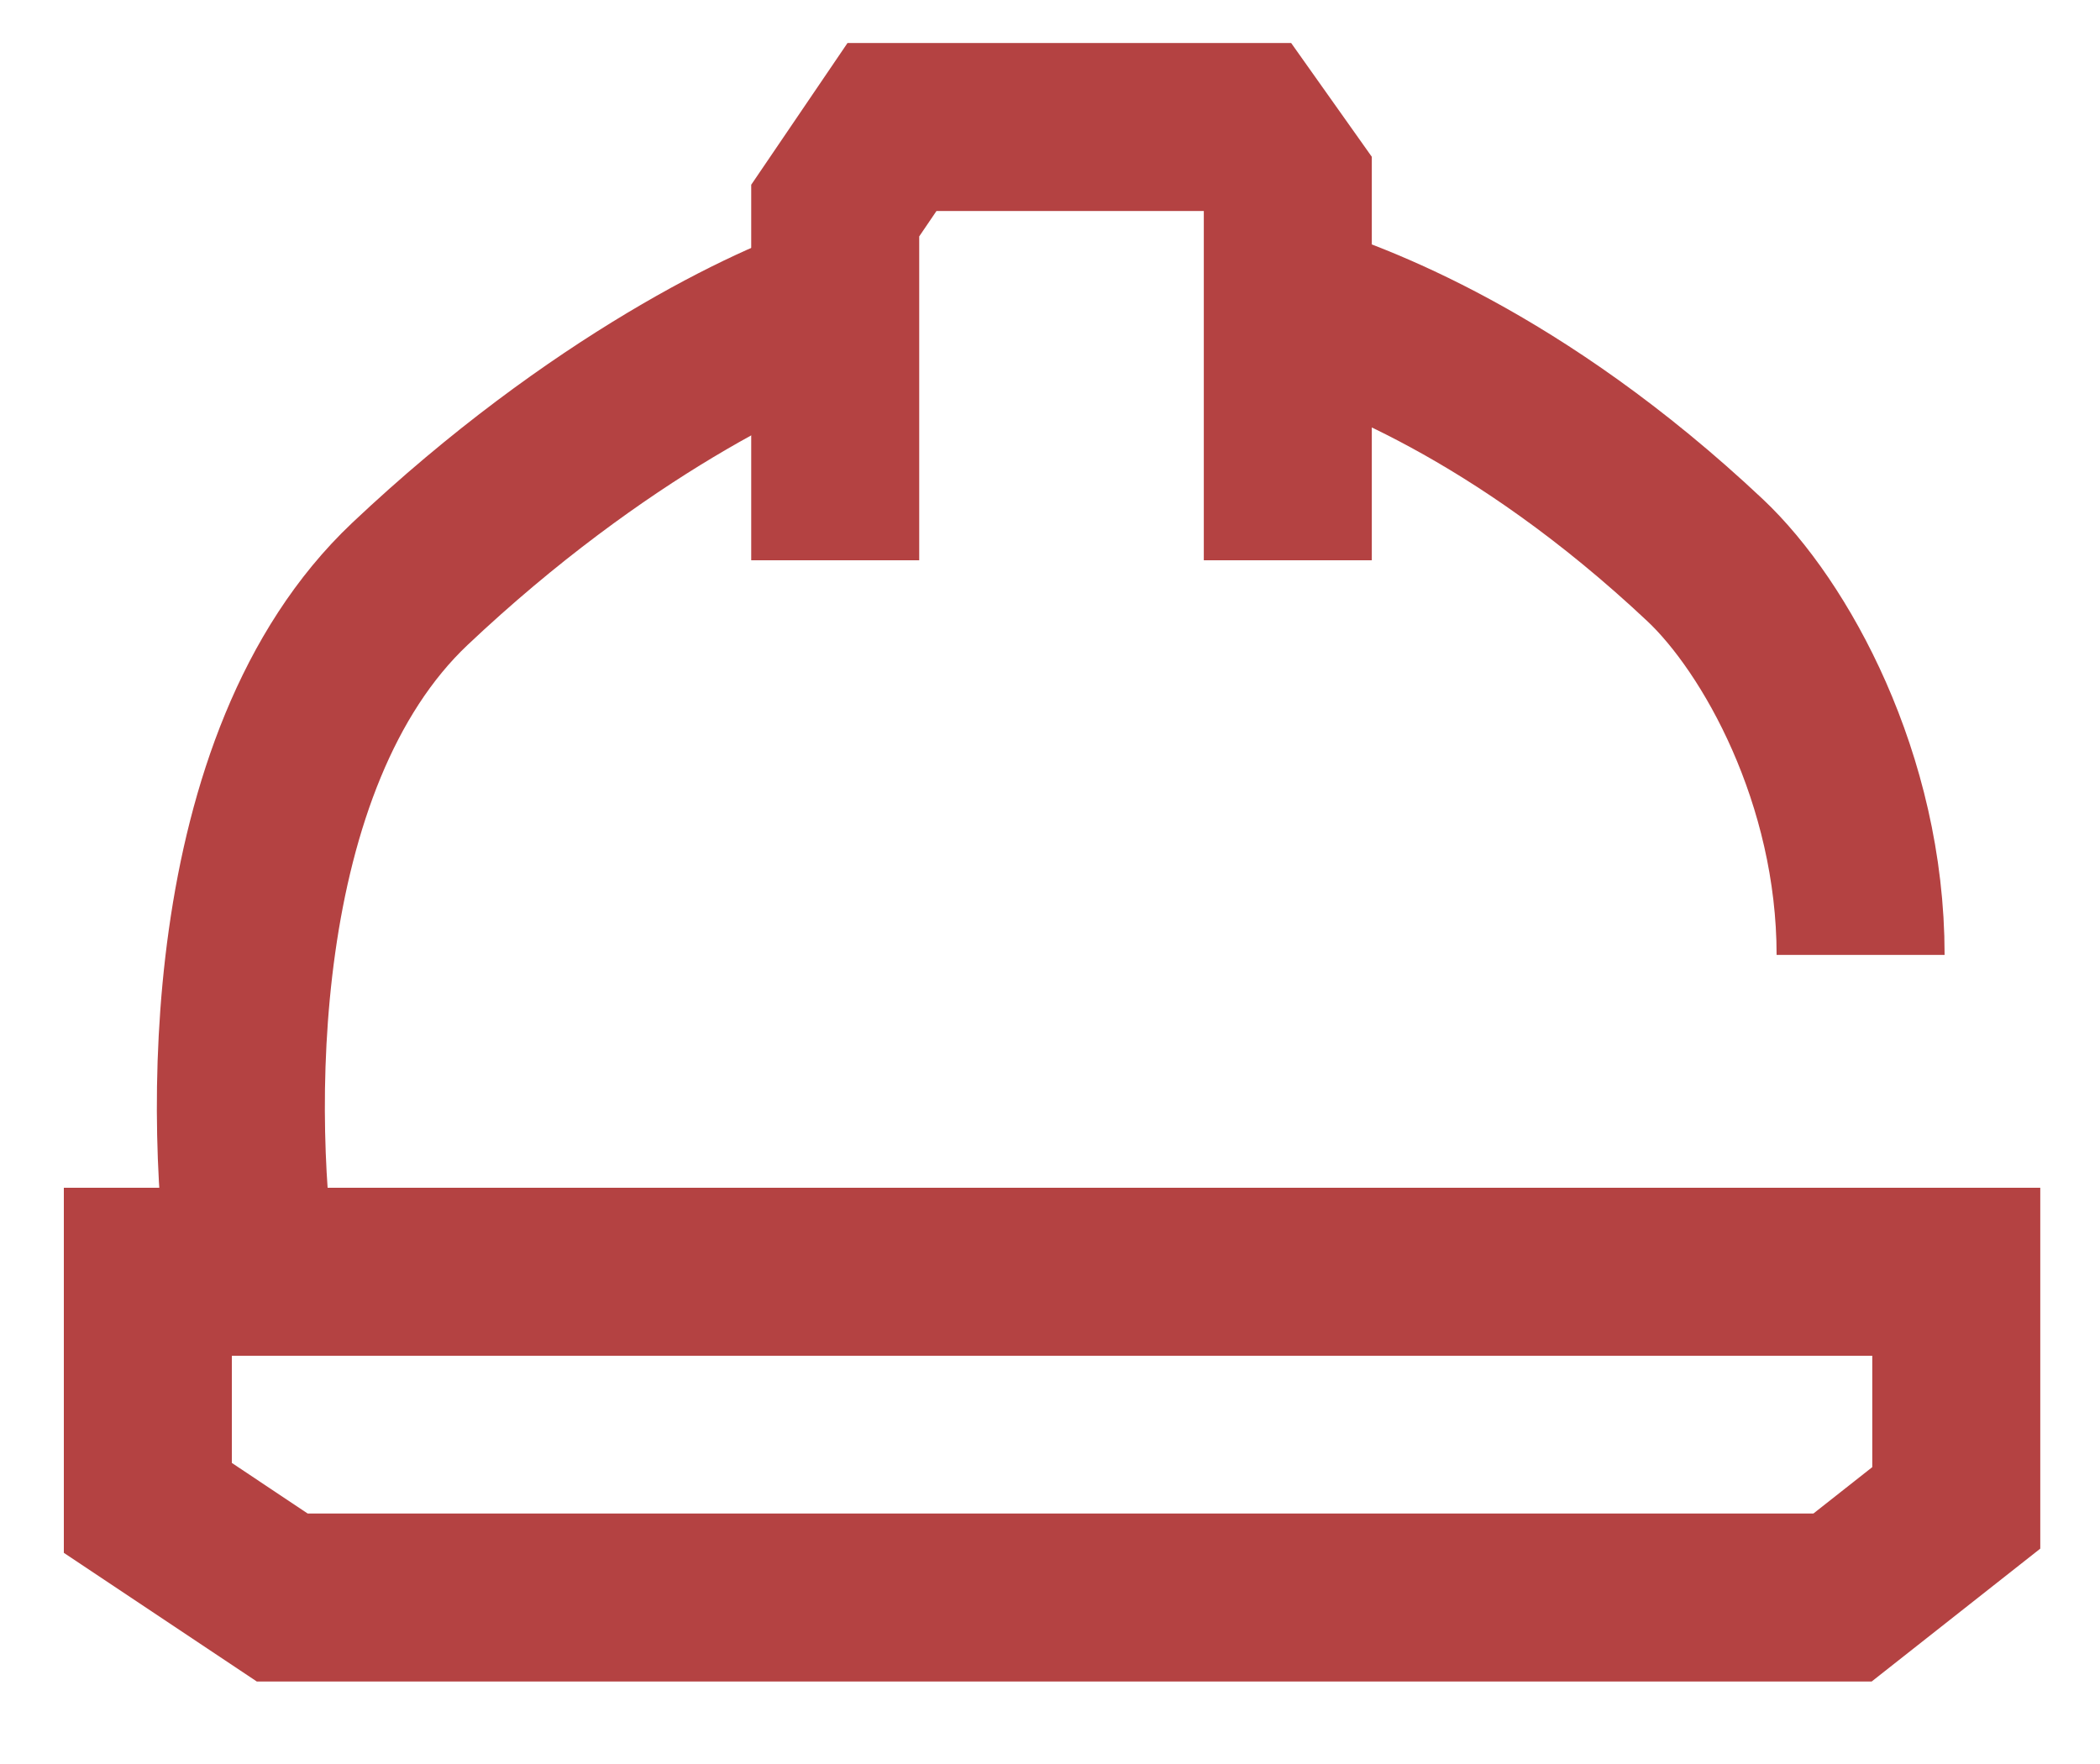
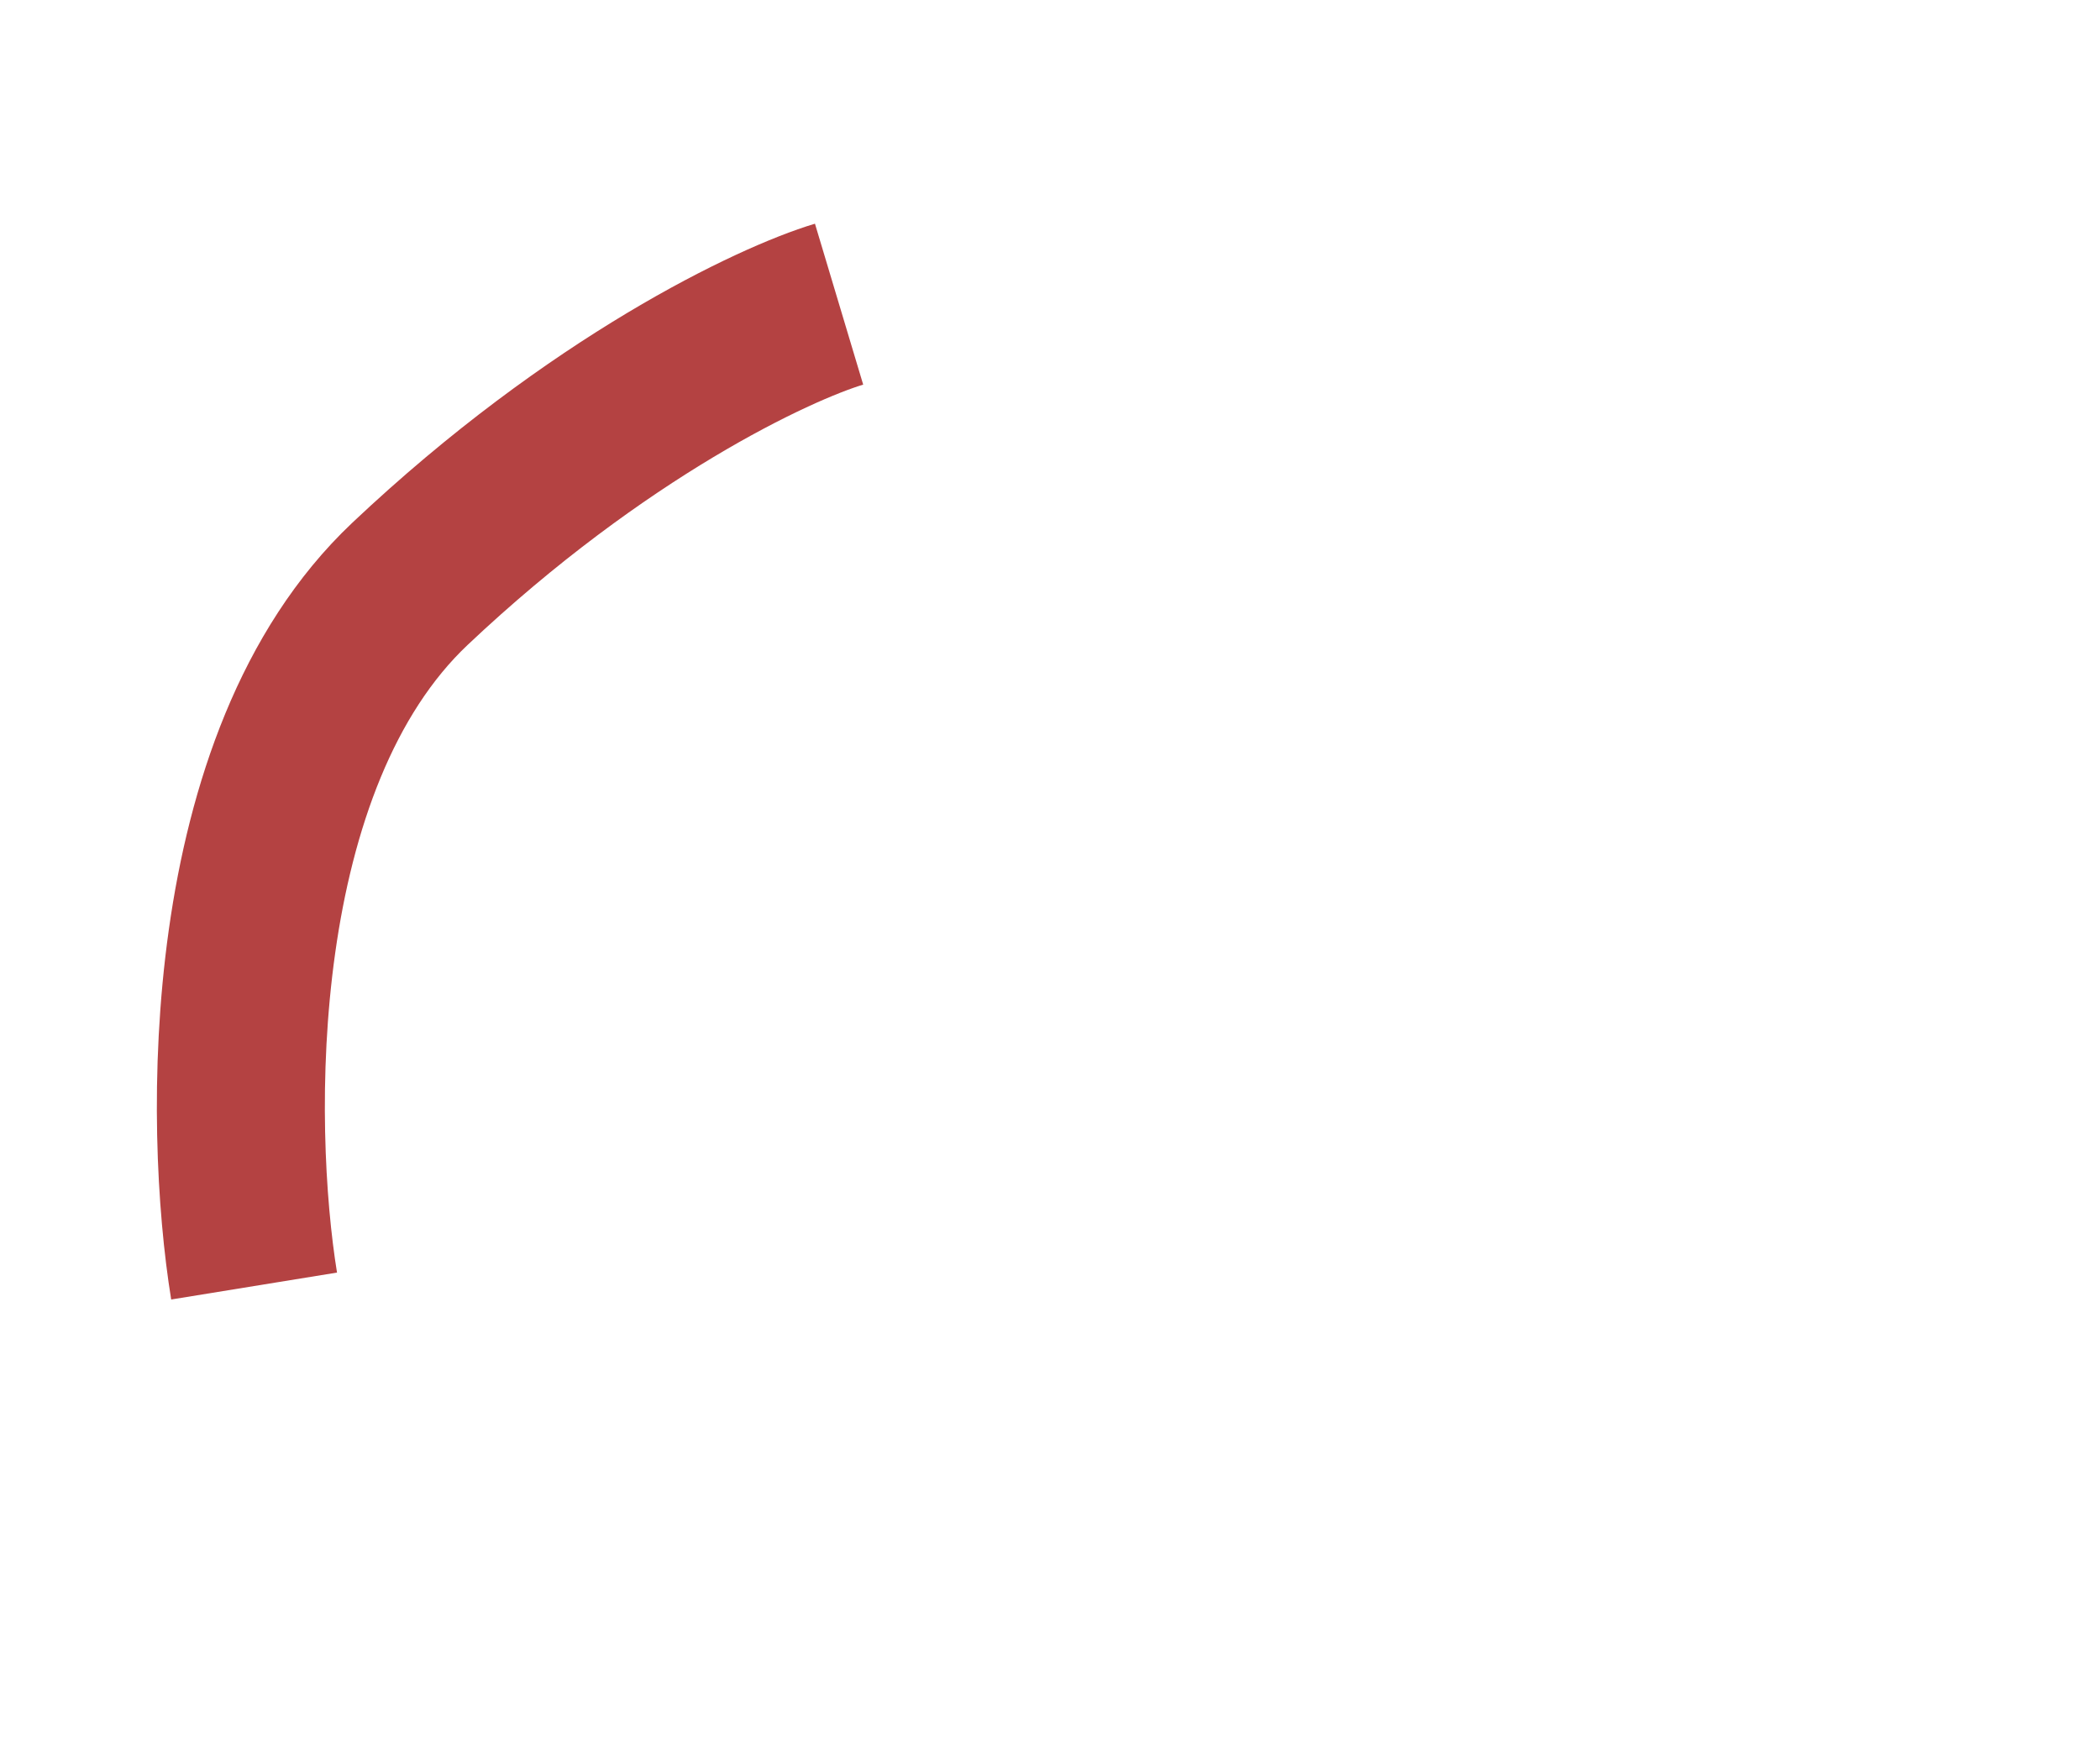
<svg xmlns="http://www.w3.org/2000/svg" width="25" height="21" viewBox="0 0 25 21" fill="none">
  <path d="M3.025 15.31C2.715 13.401 2.651 9.056 4.881 6.95C7.111 4.844 9.215 3.853 9.989 3.621" stroke="#B44242" stroke-width="2" />
-   <path d="M22.15 11.368C22.15 9.268 21.132 7.453 20.3 6.67C18.066 4.569 16.104 3.855 15.331 3.623M9.943 6.67V2.507L10.619 1.512H14.854L15.331 2.185V6.67M1.76 15.14H23.289V17.951L21.935 19.018H3.36L1.76 17.951V15.14Z" stroke="#B44242" stroke-width="2" />
</svg>